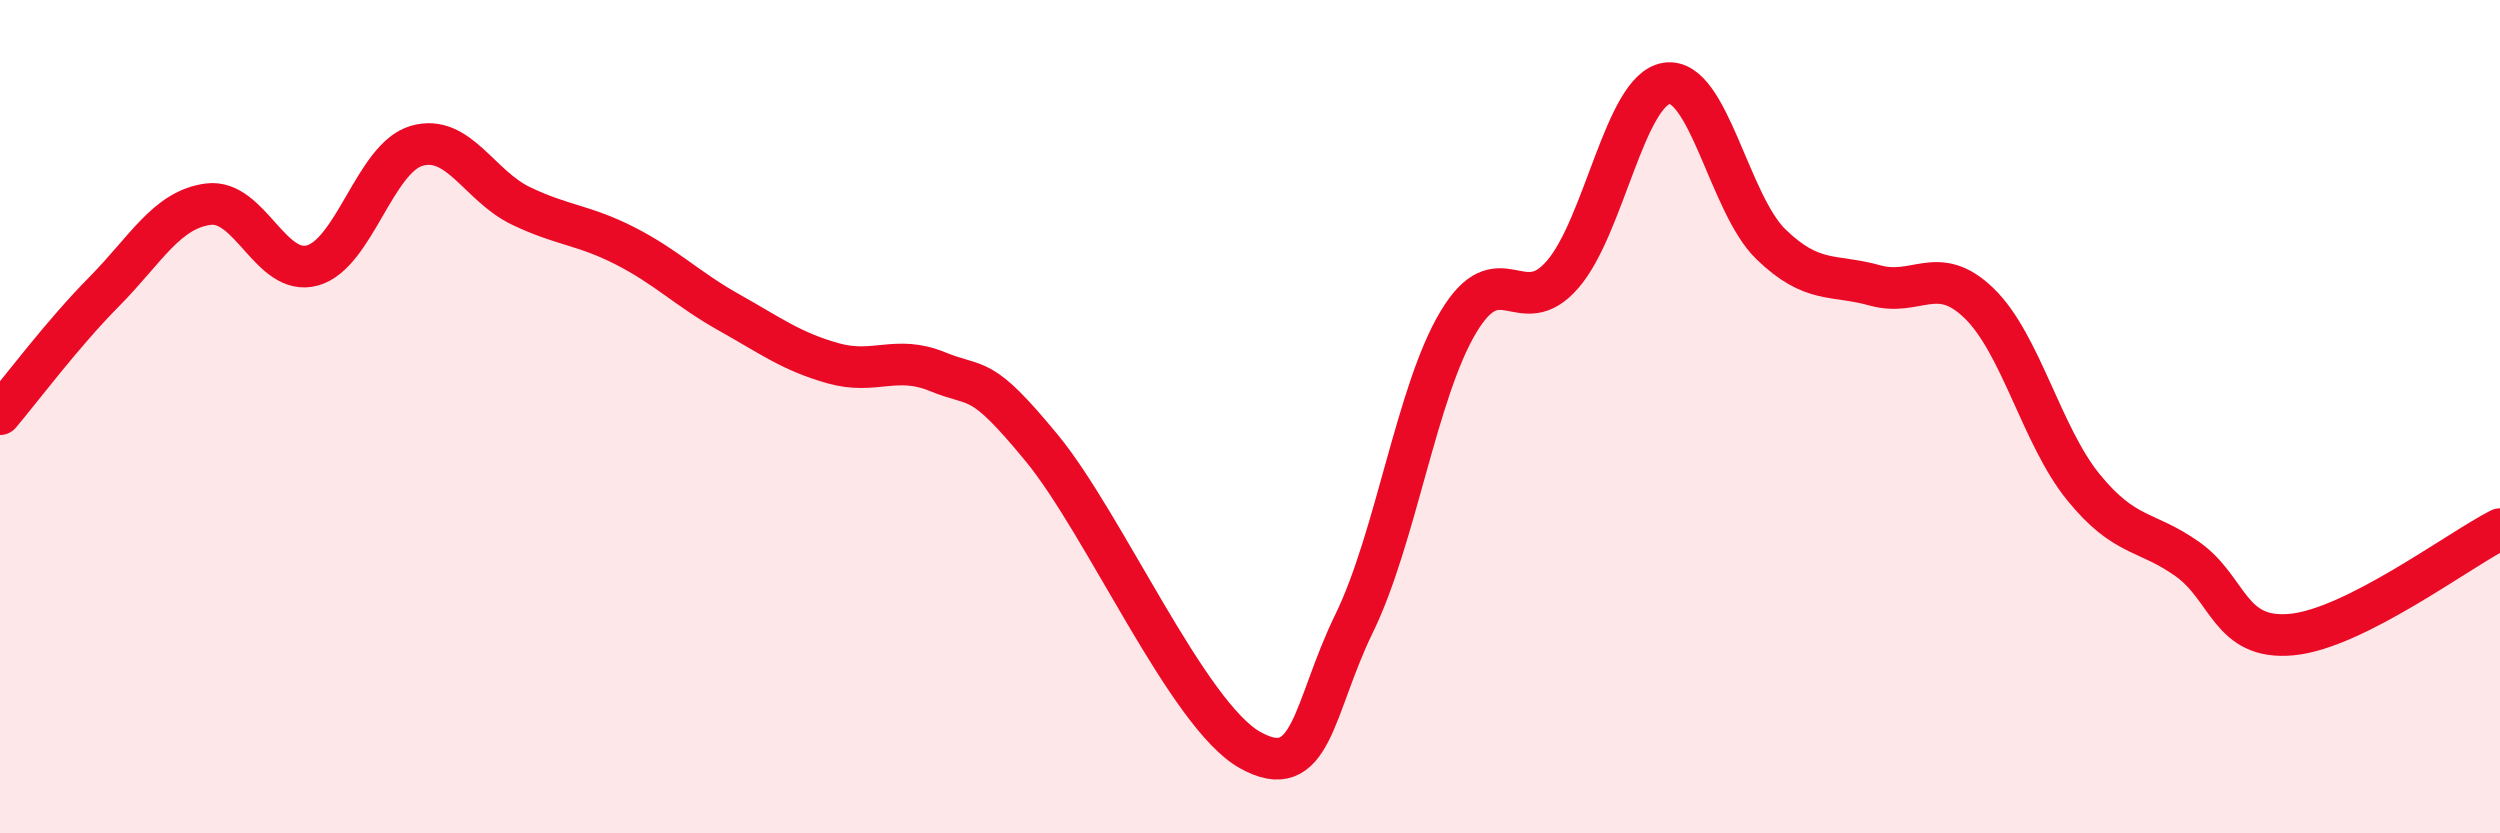
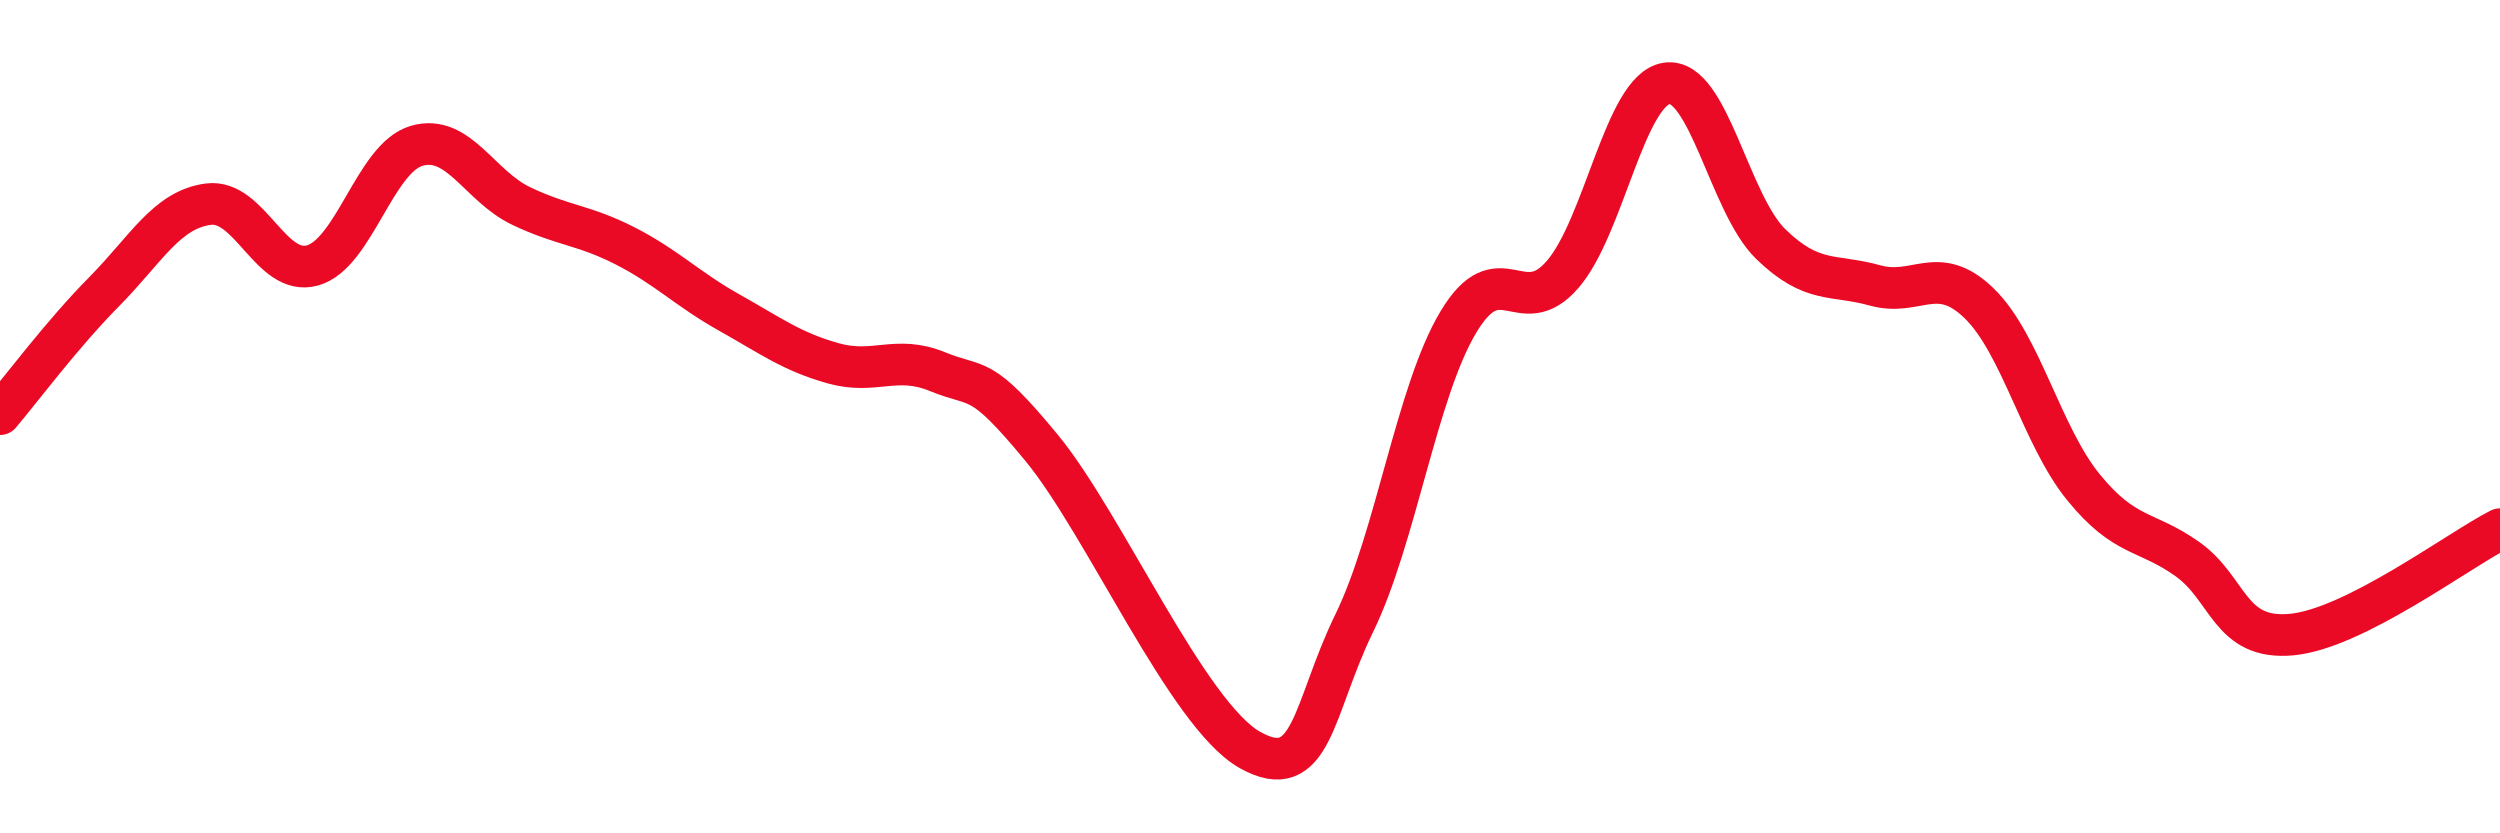
<svg xmlns="http://www.w3.org/2000/svg" width="60" height="20" viewBox="0 0 60 20">
-   <path d="M 0,9.94 C 0.5,9.35 1.5,8.01 2.5,7 C 3.5,5.99 4,5.03 5,4.9 C 6,4.77 6.5,6.65 7.5,6.37 C 8.5,6.09 9,3.79 10,3.5 C 11,3.21 11.5,4.46 12.5,4.94 C 13.5,5.42 14,5.39 15,5.9 C 16,6.41 16.5,6.94 17.5,7.5 C 18.5,8.06 19,8.44 20,8.72 C 21,9 21.5,8.51 22.5,8.92 C 23.5,9.33 23.5,8.93 25,10.75 C 26.5,12.57 28.5,17.16 30,18 C 31.5,18.84 31.5,17.01 32.5,14.96 C 33.5,12.91 34,9.4 35,7.73 C 36,6.06 36.5,7.74 37.5,6.59 C 38.5,5.44 39,2.15 40,2 C 41,1.85 41.5,4.89 42.5,5.86 C 43.5,6.83 44,6.57 45,6.85 C 46,7.13 46.5,6.31 47.5,7.28 C 48.5,8.25 49,10.46 50,11.69 C 51,12.92 51.5,12.71 52.5,13.42 C 53.5,14.13 53.5,15.37 55,15.23 C 56.5,15.09 59,13.21 60,12.7L60 20L0 20Z" fill="#EB0A25" opacity="0.1" stroke-linecap="round" stroke-linejoin="round" />
  <path d="M 0,9.94 C 0.5,9.35 1.5,8.01 2.5,7 C 3.5,5.99 4,5.03 5,4.9 C 6,4.77 6.5,6.65 7.5,6.37 C 8.5,6.09 9,3.79 10,3.5 C 11,3.21 11.5,4.46 12.5,4.94 C 13.5,5.42 14,5.39 15,5.9 C 16,6.41 16.5,6.94 17.5,7.5 C 18.5,8.06 19,8.44 20,8.72 C 21,9 21.5,8.51 22.5,8.92 C 23.5,9.33 23.5,8.93 25,10.75 C 26.5,12.57 28.5,17.16 30,18 C 31.5,18.84 31.5,17.01 32.5,14.96 C 33.5,12.91 34,9.4 35,7.73 C 36,6.06 36.5,7.74 37.5,6.59 C 38.5,5.44 39,2.15 40,2 C 41,1.85 41.5,4.89 42.5,5.86 C 43.5,6.83 44,6.57 45,6.85 C 46,7.13 46.5,6.31 47.5,7.28 C 48.5,8.25 49,10.46 50,11.69 C 51,12.92 51.5,12.71 52.5,13.42 C 53.5,14.13 53.5,15.37 55,15.23 C 56.5,15.09 59,13.21 60,12.7" stroke="#EB0A25" stroke-width="1" fill="none" stroke-linecap="round" stroke-linejoin="round" />
</svg>